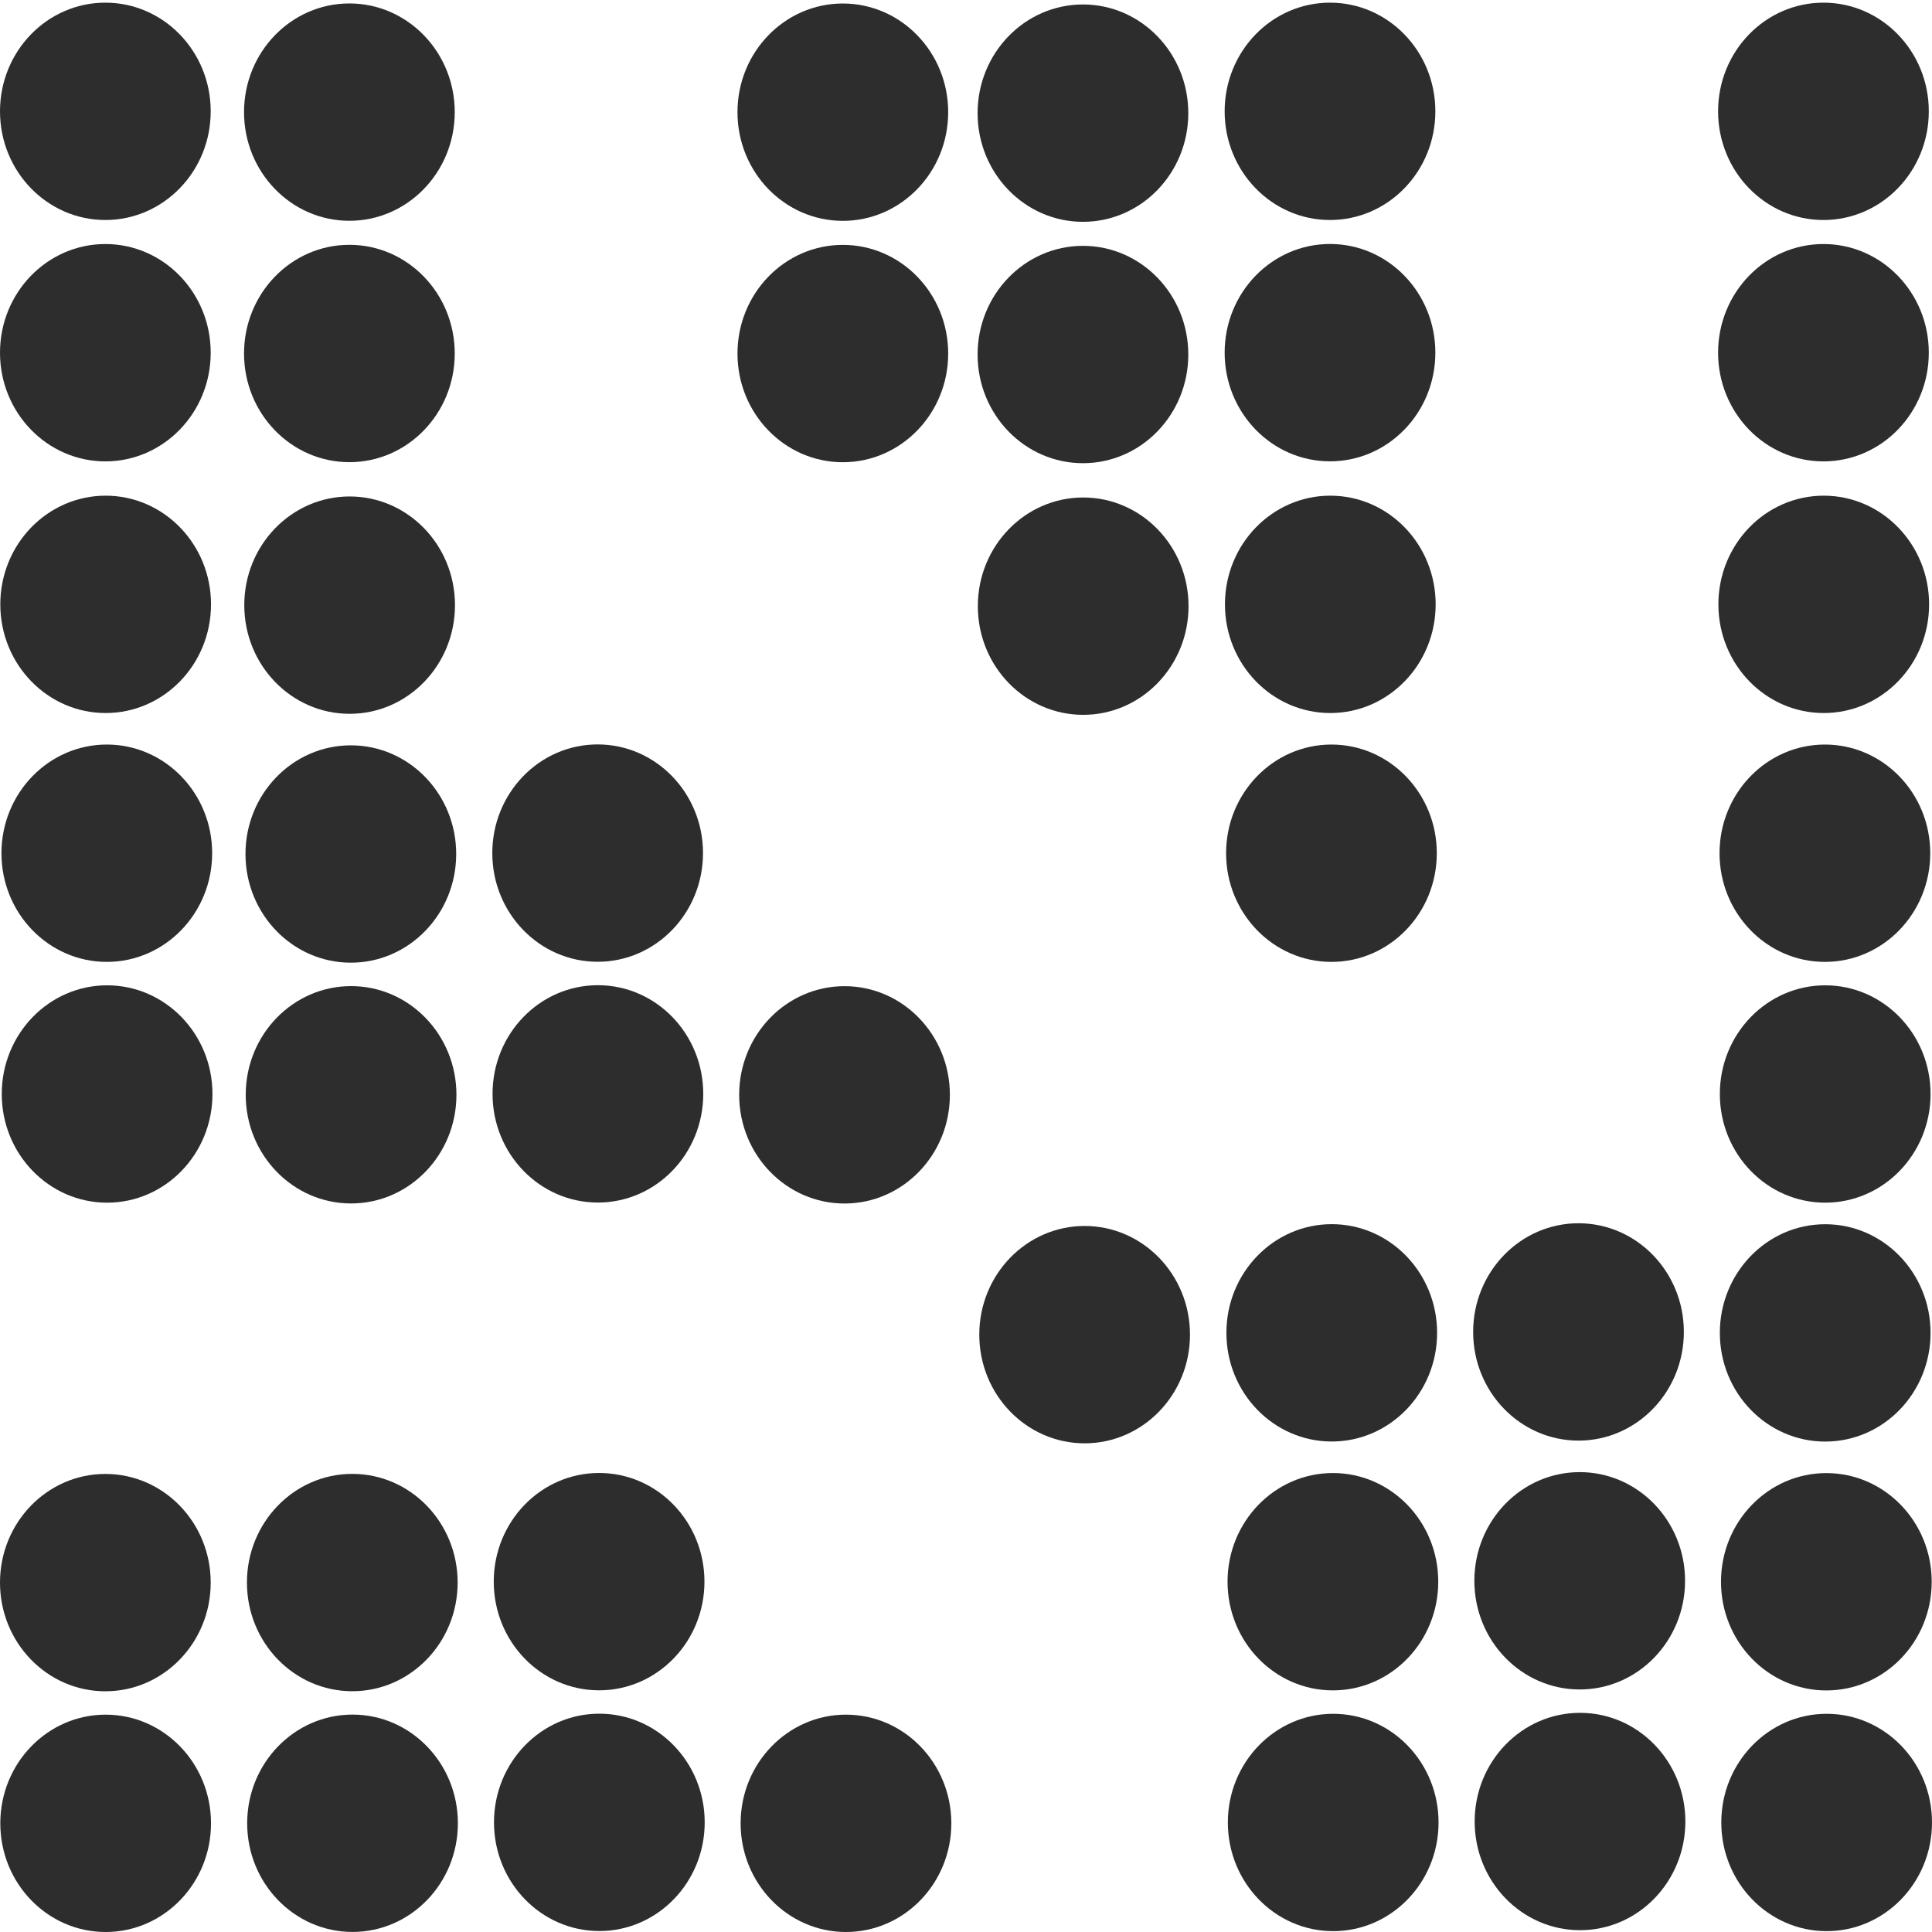
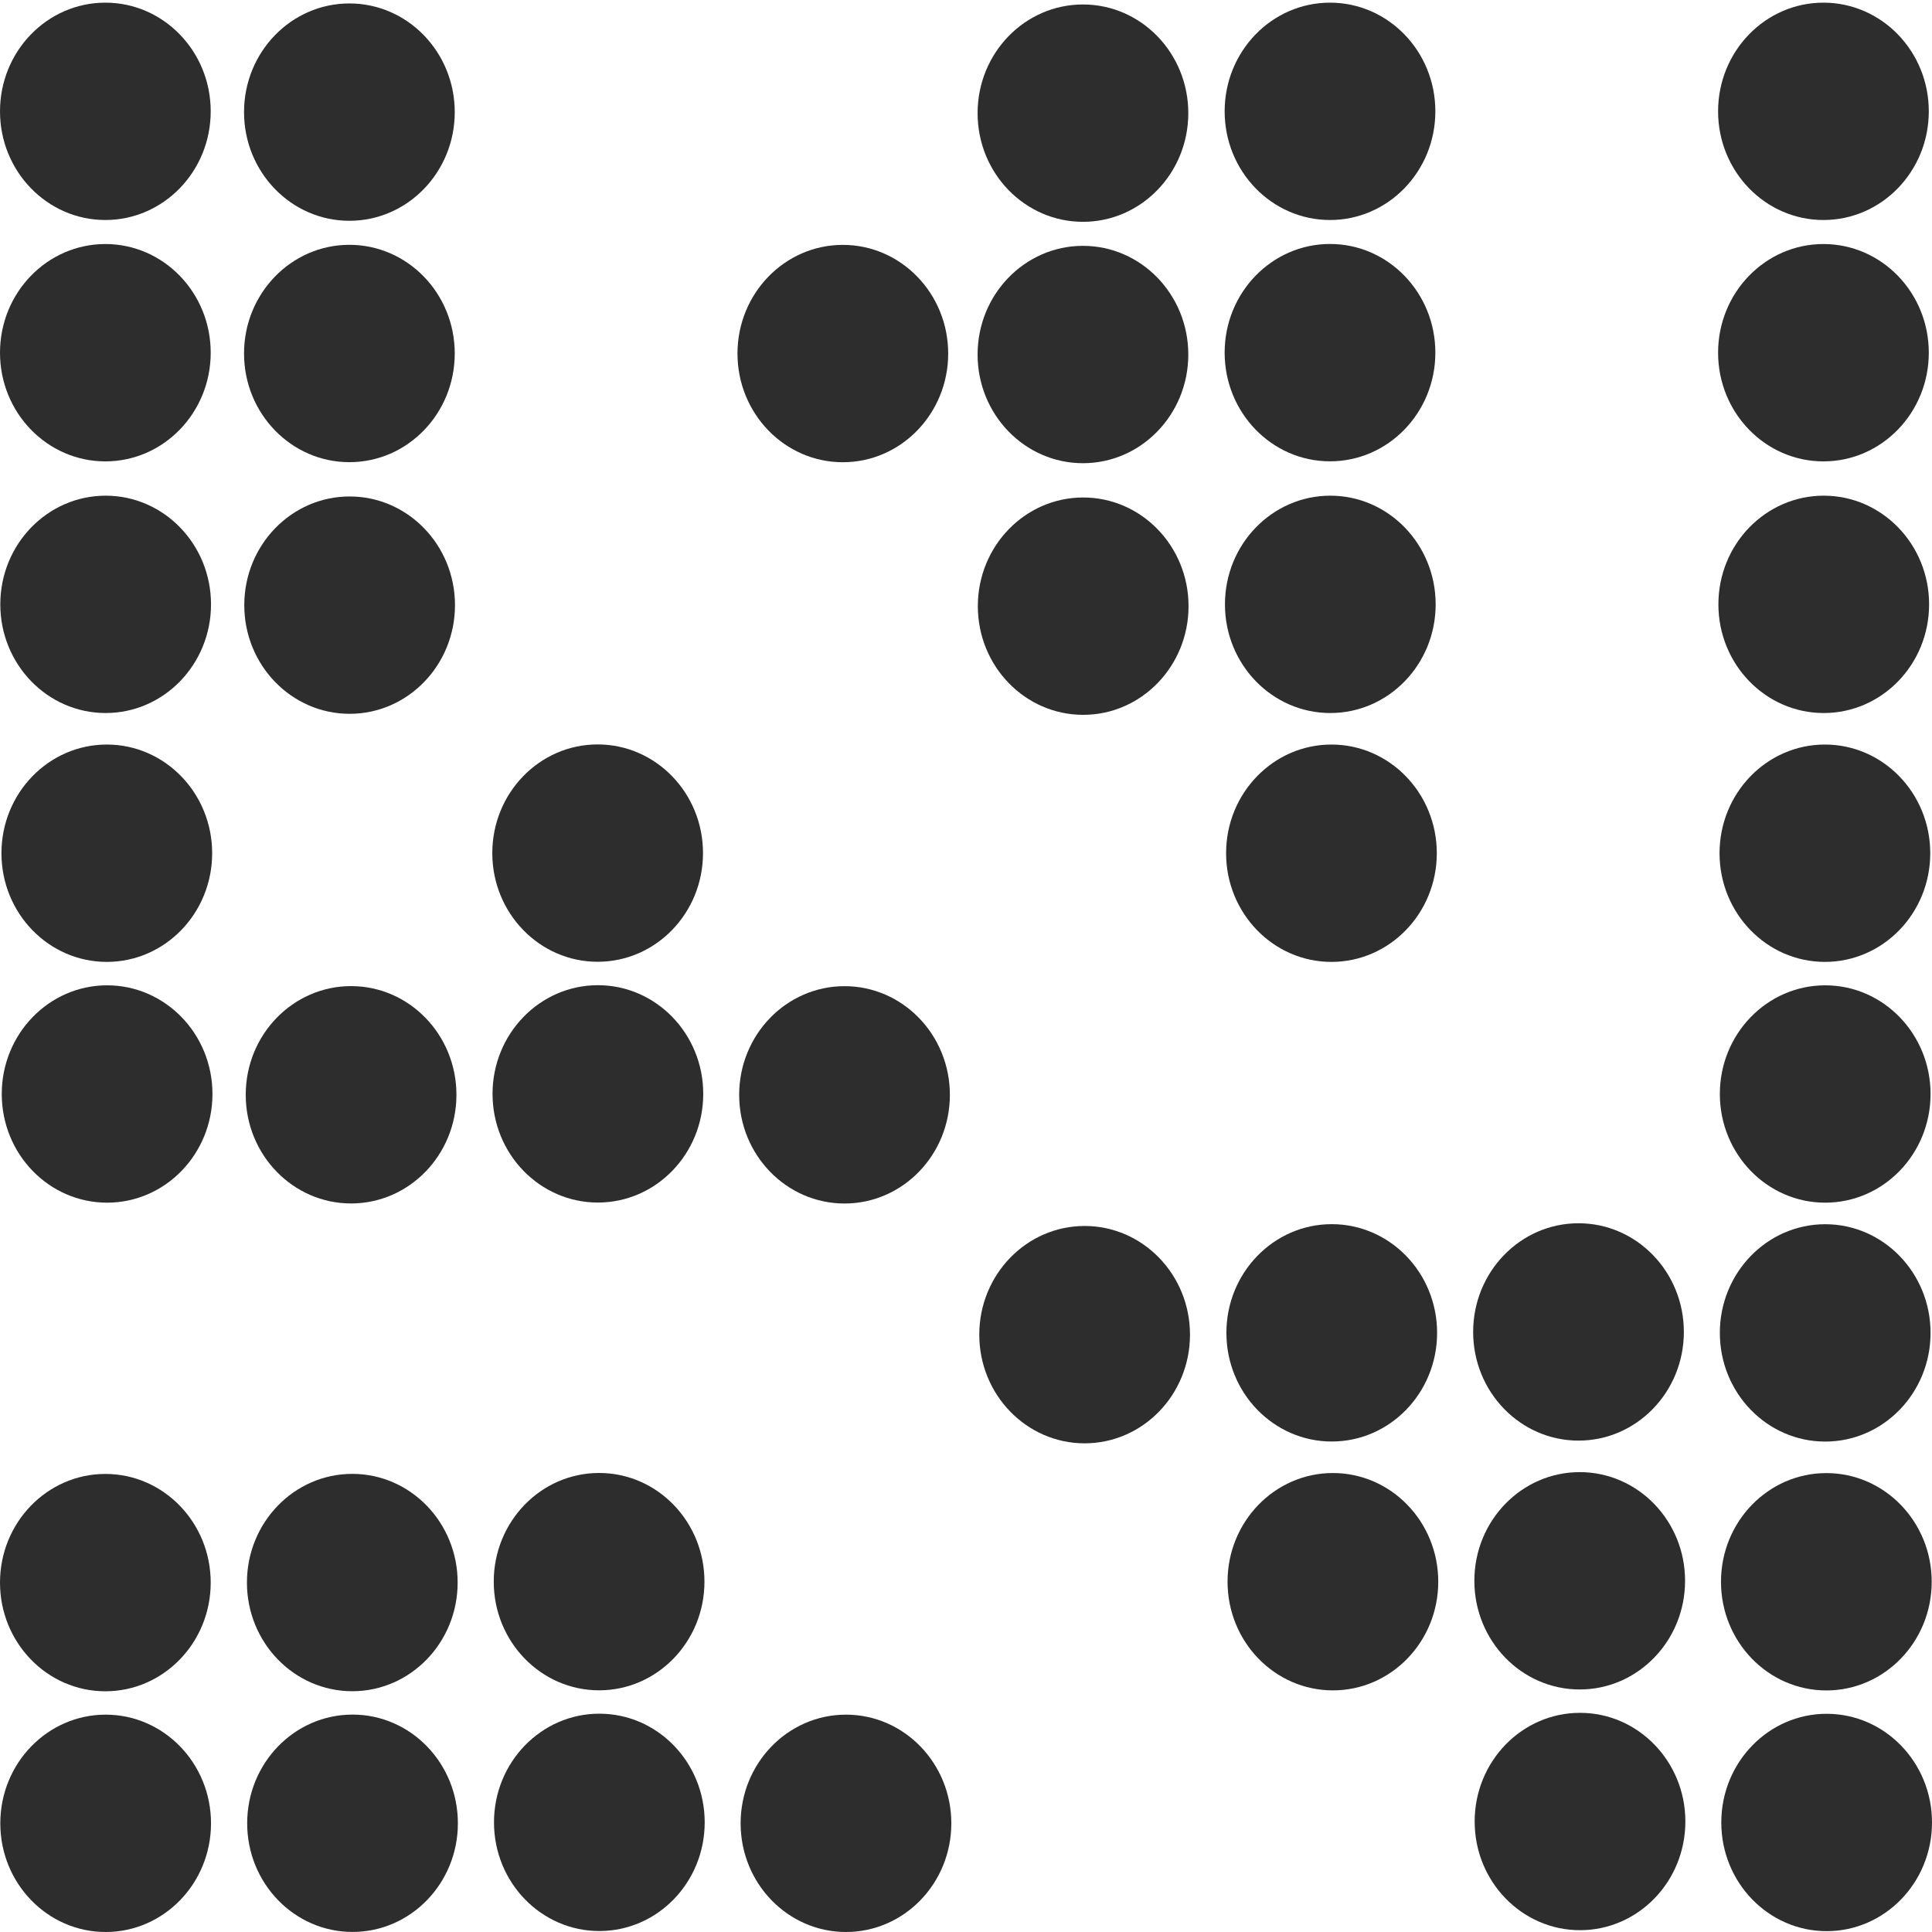
<svg xmlns="http://www.w3.org/2000/svg" xmlns:ns1="http://www.inkscape.org/namespaces/inkscape" xmlns:ns2="http://sodipodi.sourceforge.net/DTD/sodipodi-0.dtd" width="32px" height="32px" id="svg3004" version="1.1" ns1:version="0.91 r13725" ns2:docname="slice4.svg" ns1:export-filename="/home/k00ni/Documents/ow_cubeviz/extensions/cubeviz/public/images/attributeAndMeasure.png" ns1:export-xdpi="90" ns1:export-ydpi="90">
  <defs id="defs3006" />
  <ns2:namedview id="base" pagecolor="#ffffff" bordercolor="#666666" borderopacity="1.0" ns1:pageopacity="0.0" ns1:pageshadow="2" ns1:zoom="20.536593" ns1:cx="11.973599" ns1:cy="14.718197" ns1:current-layer="layer1" showgrid="true" ns1:grid-bbox="true" ns1:document-units="px" showguides="true" ns1:guide-bbox="true" ns1:window-width="1920" ns1:window-height="1056" ns1:window-x="0" ns1:window-y="24" ns1:window-maximized="1" />
  <g id="layer1" ns1:label="Layer 1" ns1:groupmode="layer">
    <ellipse style="fill:#2d2d2d;fill-opacity:1;stroke:none" id="path3015-7-5-3-5" cx="5.787" cy="5.855" rx="1.745" ry="1.8" />
    <ellipse style="fill:#2d2d2d;fill-opacity:1;stroke:none" id="path3015-7-5-3-5-5-6" cx="13.96" cy="5.856" rx="1.745" ry="1.8" />
    <ellipse style="fill:#2d2d2d;fill-opacity:1;stroke:none" id="path3015-7-5-3-5-5-6-0" cx="17.937" cy="5.872" rx="1.745" ry="1.8" />
    <ellipse style="fill:#2d2d2d;fill-opacity:1;stroke:none" id="path3015-7-5-3-5-9" cx="5.791" cy="10.023" rx="1.745" ry="1.8" />
    <ellipse style="fill:#2d2d2d;fill-opacity:1;stroke:none" id="path3015-7-5-3-5-5-6-0-7" cx="17.941" cy="10.04" rx="1.745" ry="1.8" />
-     <ellipse style="fill:#2d2d2d;fill-opacity:1;stroke:none" id="path3015-7-5-3-5-2" cx="5.811" cy="14.145" rx="1.745" ry="1.8" />
    <ellipse style="fill:#2d2d2d;fill-opacity:1;stroke:none" id="path3015-7-5-3-5-5-23" cx="9.899" cy="14.13" rx="1.745" ry="1.8" />
    <ellipse style="fill:#2d2d2d;fill-opacity:1;stroke:none" id="path3015-7-5-3-5-9-9" cx="5.815" cy="18.133" rx="1.745" ry="1.8" />
    <ellipse style="fill:#2d2d2d;fill-opacity:1;stroke:none" id="path3015-7-5-3-5-5-2-1" cx="9.903" cy="18.118" rx="1.745" ry="1.8" />
    <ellipse style="fill:#2d2d2d;fill-opacity:1;stroke:none" id="path3015-7-5-3-5-5-6-3-1" cx="13.988" cy="18.134" rx="1.745" ry="1.8" />
    <ellipse style="fill:#2d2d2d;fill-opacity:1;stroke:none" id="path3015-7-5-3-5-59" cx="22.029" cy="5.841" rx="1.745" ry="1.8" />
    <ellipse style="fill:#2d2d2d;fill-opacity:1;stroke:none" id="path3015-7-5-3-5-5-6-6" cx="30.202" cy="5.842" rx="1.745" ry="1.8" />
    <ellipse style="fill:#2d2d2d;fill-opacity:1;stroke:none" id="path3015-7-5-3-5-9-8" cx="22.034" cy="10.01" rx="1.745" ry="1.8" />
    <ellipse style="fill:#2d2d2d;fill-opacity:1;stroke:none" id="path3015-7-5-3-5-5-6-3-4" cx="30.207" cy="10.01" rx="1.745" ry="1.8" />
    <ellipse style="fill:#2d2d2d;fill-opacity:1;stroke:none" id="path3015-7-5-3-5-2-2" cx="22.053" cy="14.132" rx="1.745" ry="1.8" />
    <ellipse style="fill:#2d2d2d;fill-opacity:1;stroke:none" id="path3015-7-5-3-5-5-6-8-7" cx="30.226" cy="14.132" rx="1.745" ry="1.8" />
    <ellipse style="fill:#2d2d2d;fill-opacity:1;stroke:none" id="path3015-7-5-3-5-5-6-3-1-5" cx="30.231" cy="18.12" rx="1.745" ry="1.8" />
    <ellipse style="fill:#2d2d2d;fill-opacity:1;stroke:none" id="path3015-7-5-3-5-5-6-0-7-1" cx="17.965" cy="22.106" rx="1.745" ry="1.8" />
    <ellipse style="fill:#2d2d2d;fill-opacity:1;stroke:none" id="path3015-7-5-3-5-2-7" cx="5.835" cy="26.212" rx="1.745" ry="1.8" />
    <ellipse style="fill:#2d2d2d;fill-opacity:1;stroke:none" id="path3015-7-5-3-5-5-23-65" cx="9.923" cy="26.197" rx="1.745" ry="1.8" />
    <ellipse style="fill:#2d2d2d;fill-opacity:1;stroke:none" id="path3015-7-5-3-5-9-9-6" cx="5.839" cy="30.199" rx="1.745" ry="1.8" />
    <ellipse style="fill:#2d2d2d;fill-opacity:1;stroke:none" id="path3015-7-5-3-5-5-2-1-3" cx="9.927" cy="30.184" rx="1.745" ry="1.8" />
    <ellipse style="fill:#2d2d2d;fill-opacity:1;stroke:none" id="path3015-7-5-3-5-5-6-3-1-9" cx="14.012" cy="30.2" rx="1.745" ry="1.8" />
    <ellipse style="fill:#2d2d2d;fill-opacity:1;stroke:none" id="path3015-7-5-3-5-9-8-4" cx="22.058" cy="22.076" rx="1.745" ry="1.8" />
    <ellipse style="fill:#2d2d2d;fill-opacity:1;stroke:none" id="path3015-7-5-3-5-5-2-10-8" cx="26.145" cy="22.061" rx="1.745" ry="1.8" />
    <ellipse style="fill:#2d2d2d;fill-opacity:1;stroke:none" id="path3015-7-5-3-5-5-6-3-4-5" cx="30.231" cy="22.077" rx="1.745" ry="1.8" />
    <ellipse style="fill:#2d2d2d;fill-opacity:1;stroke:none" id="path3015-7-5-3-5-2-2-5" cx="22.077" cy="26.198" rx="1.745" ry="1.8" />
    <ellipse style="fill:#2d2d2d;fill-opacity:1;stroke:none" id="path3015-7-5-3-5-5-23-6-4" cx="26.165" cy="26.183" rx="1.745" ry="1.8" />
    <ellipse style="fill:#2d2d2d;fill-opacity:1;stroke:none" id="path3015-7-5-3-5-5-6-8-7-5" cx="30.25" cy="26.199" rx="1.745" ry="1.8" />
-     <ellipse style="fill:#2d2d2d;fill-opacity:1;stroke:none" id="path3015-7-5-3-5-9-9-0-0" cx="22.082" cy="30.186" rx="1.745" ry="1.8" />
    <ellipse style="fill:#2d2d2d;fill-opacity:1;stroke:none" id="path3015-7-5-3-5-5-2-1-4-9" cx="26.17" cy="30.17" rx="1.745" ry="1.8" />
    <ellipse style="fill:#2d2d2d;fill-opacity:1;stroke:none" id="path3015-7-5-3-5-5-6-3-1-5-6" cx="30.255" cy="30.186" rx="1.745" ry="1.8" />
    <ellipse style="fill:#2d2d2d;fill-opacity:1;stroke:none" id="path3015-7-5-3-5-3" cx="1.745" cy="5.842" rx="1.745" ry="1.8" />
    <ellipse style="fill:#2d2d2d;fill-opacity:1;stroke:none" id="path3015-7-5-3-5-9-6" cx="1.75" cy="10.01" rx="1.745" ry="1.8" />
    <ellipse style="fill:#2d2d2d;fill-opacity:1;stroke:none" id="path3015-7-5-3-5-2-75" cx="1.769" cy="14.132" rx="1.745" ry="1.8" />
    <ellipse style="fill:#2d2d2d;fill-opacity:1;stroke:none" id="path3015-7-5-3-5-9-9-3" cx="1.774" cy="18.12" rx="1.745" ry="1.8" />
    <ellipse style="fill:#2d2d2d;fill-opacity:1;stroke:none" id="path3015-7-5-3-5-2-75-5" cx="1.745" cy="26.213" rx="1.745" ry="1.8" />
    <ellipse style="fill:#2d2d2d;fill-opacity:1;stroke:none" id="path3015-7-5-3-5-9-9-3-6" cx="1.75" cy="30.2" rx="1.745" ry="1.8" />
    <ellipse style="fill:#2d2d2d;fill-opacity:1;stroke:none" id="path3015-7-5-3-5-29" cx="5.787" cy="1.857" rx="1.745" ry="1.8" />
-     <ellipse style="fill:#2d2d2d;fill-opacity:1;stroke:none" id="path3015-7-5-3-5-5-6-1" cx="13.96" cy="1.858" rx="1.745" ry="1.8" />
    <ellipse style="fill:#2d2d2d;fill-opacity:1;stroke:none" id="path3015-7-5-3-5-5-6-0-2" cx="17.937" cy="1.874" rx="1.745" ry="1.8" />
    <ellipse style="fill:#2d2d2d;fill-opacity:1;stroke:none" id="path3015-7-5-3-5-59-7" cx="22.029" cy="1.844" rx="1.745" ry="1.8" />
    <ellipse style="fill:#2d2d2d;fill-opacity:1;stroke:none" id="path3015-7-5-3-5-5-6-6-0" cx="30.202" cy="1.844" rx="1.745" ry="1.8" />
    <ellipse style="fill:#2d2d2d;fill-opacity:1;stroke:none" id="path3015-7-5-3-5-3-9" cx="1.745" cy="1.844" rx="1.745" ry="1.8" />
  </g>
</svg>